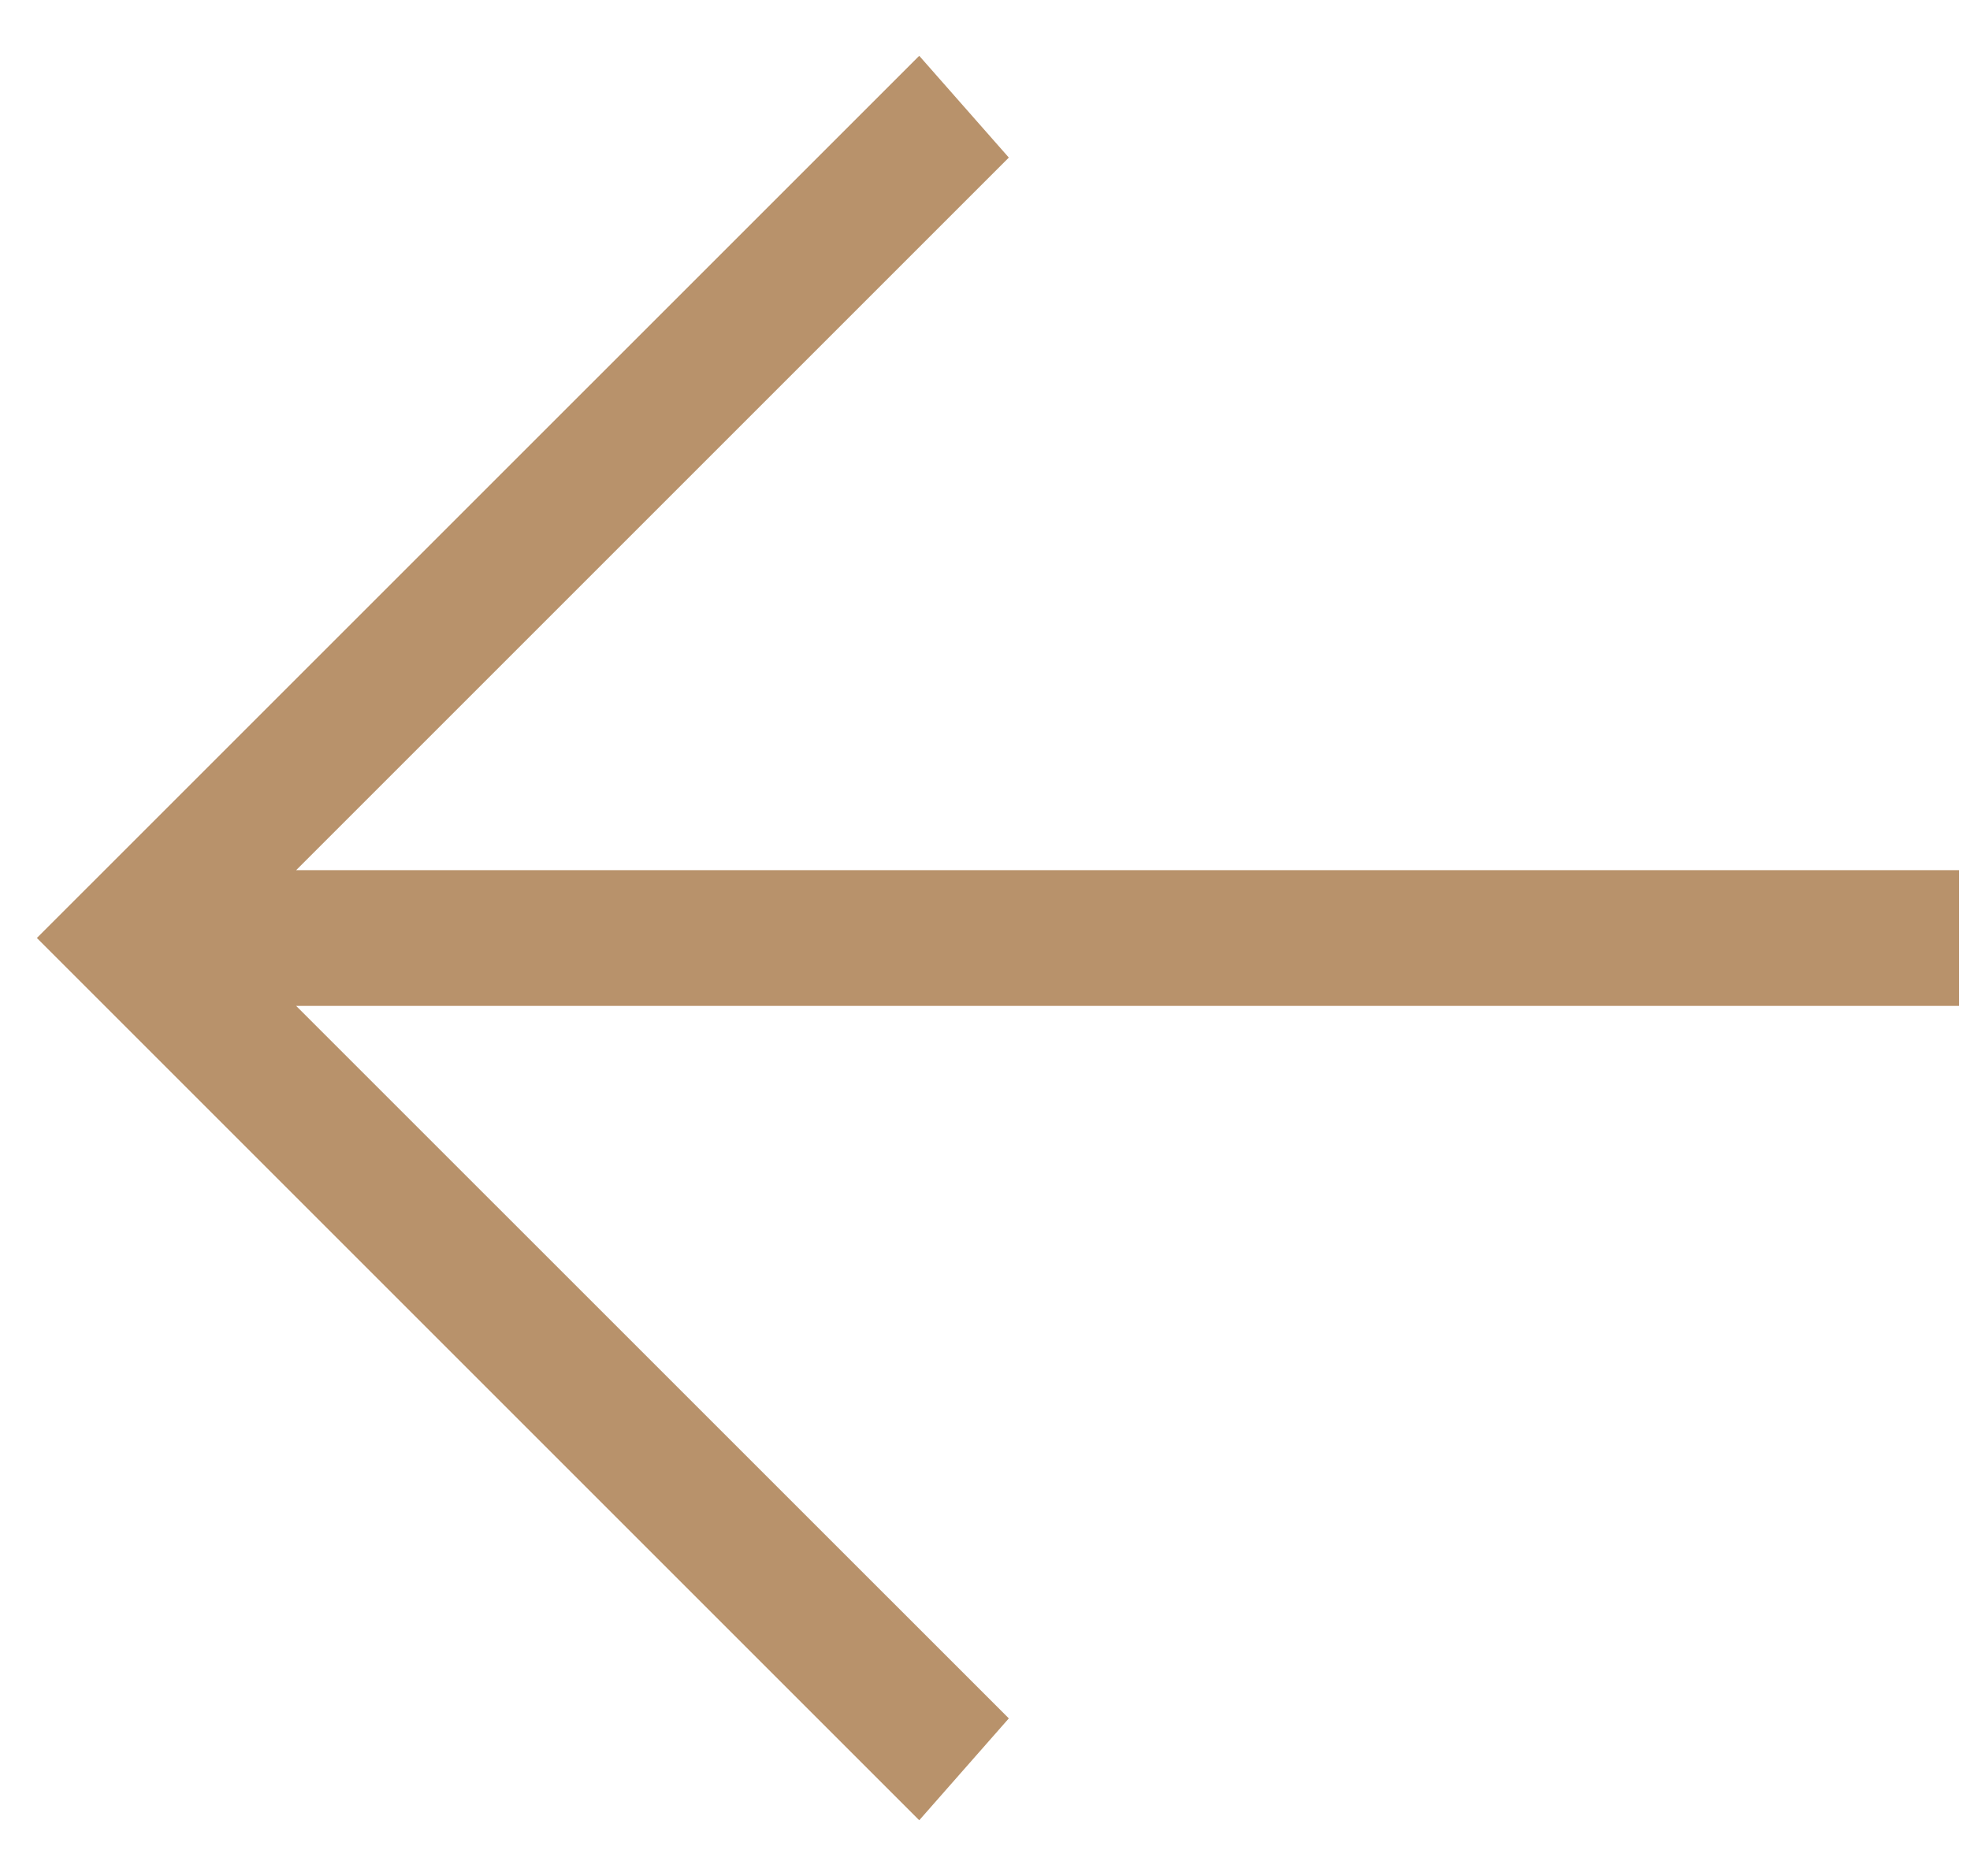
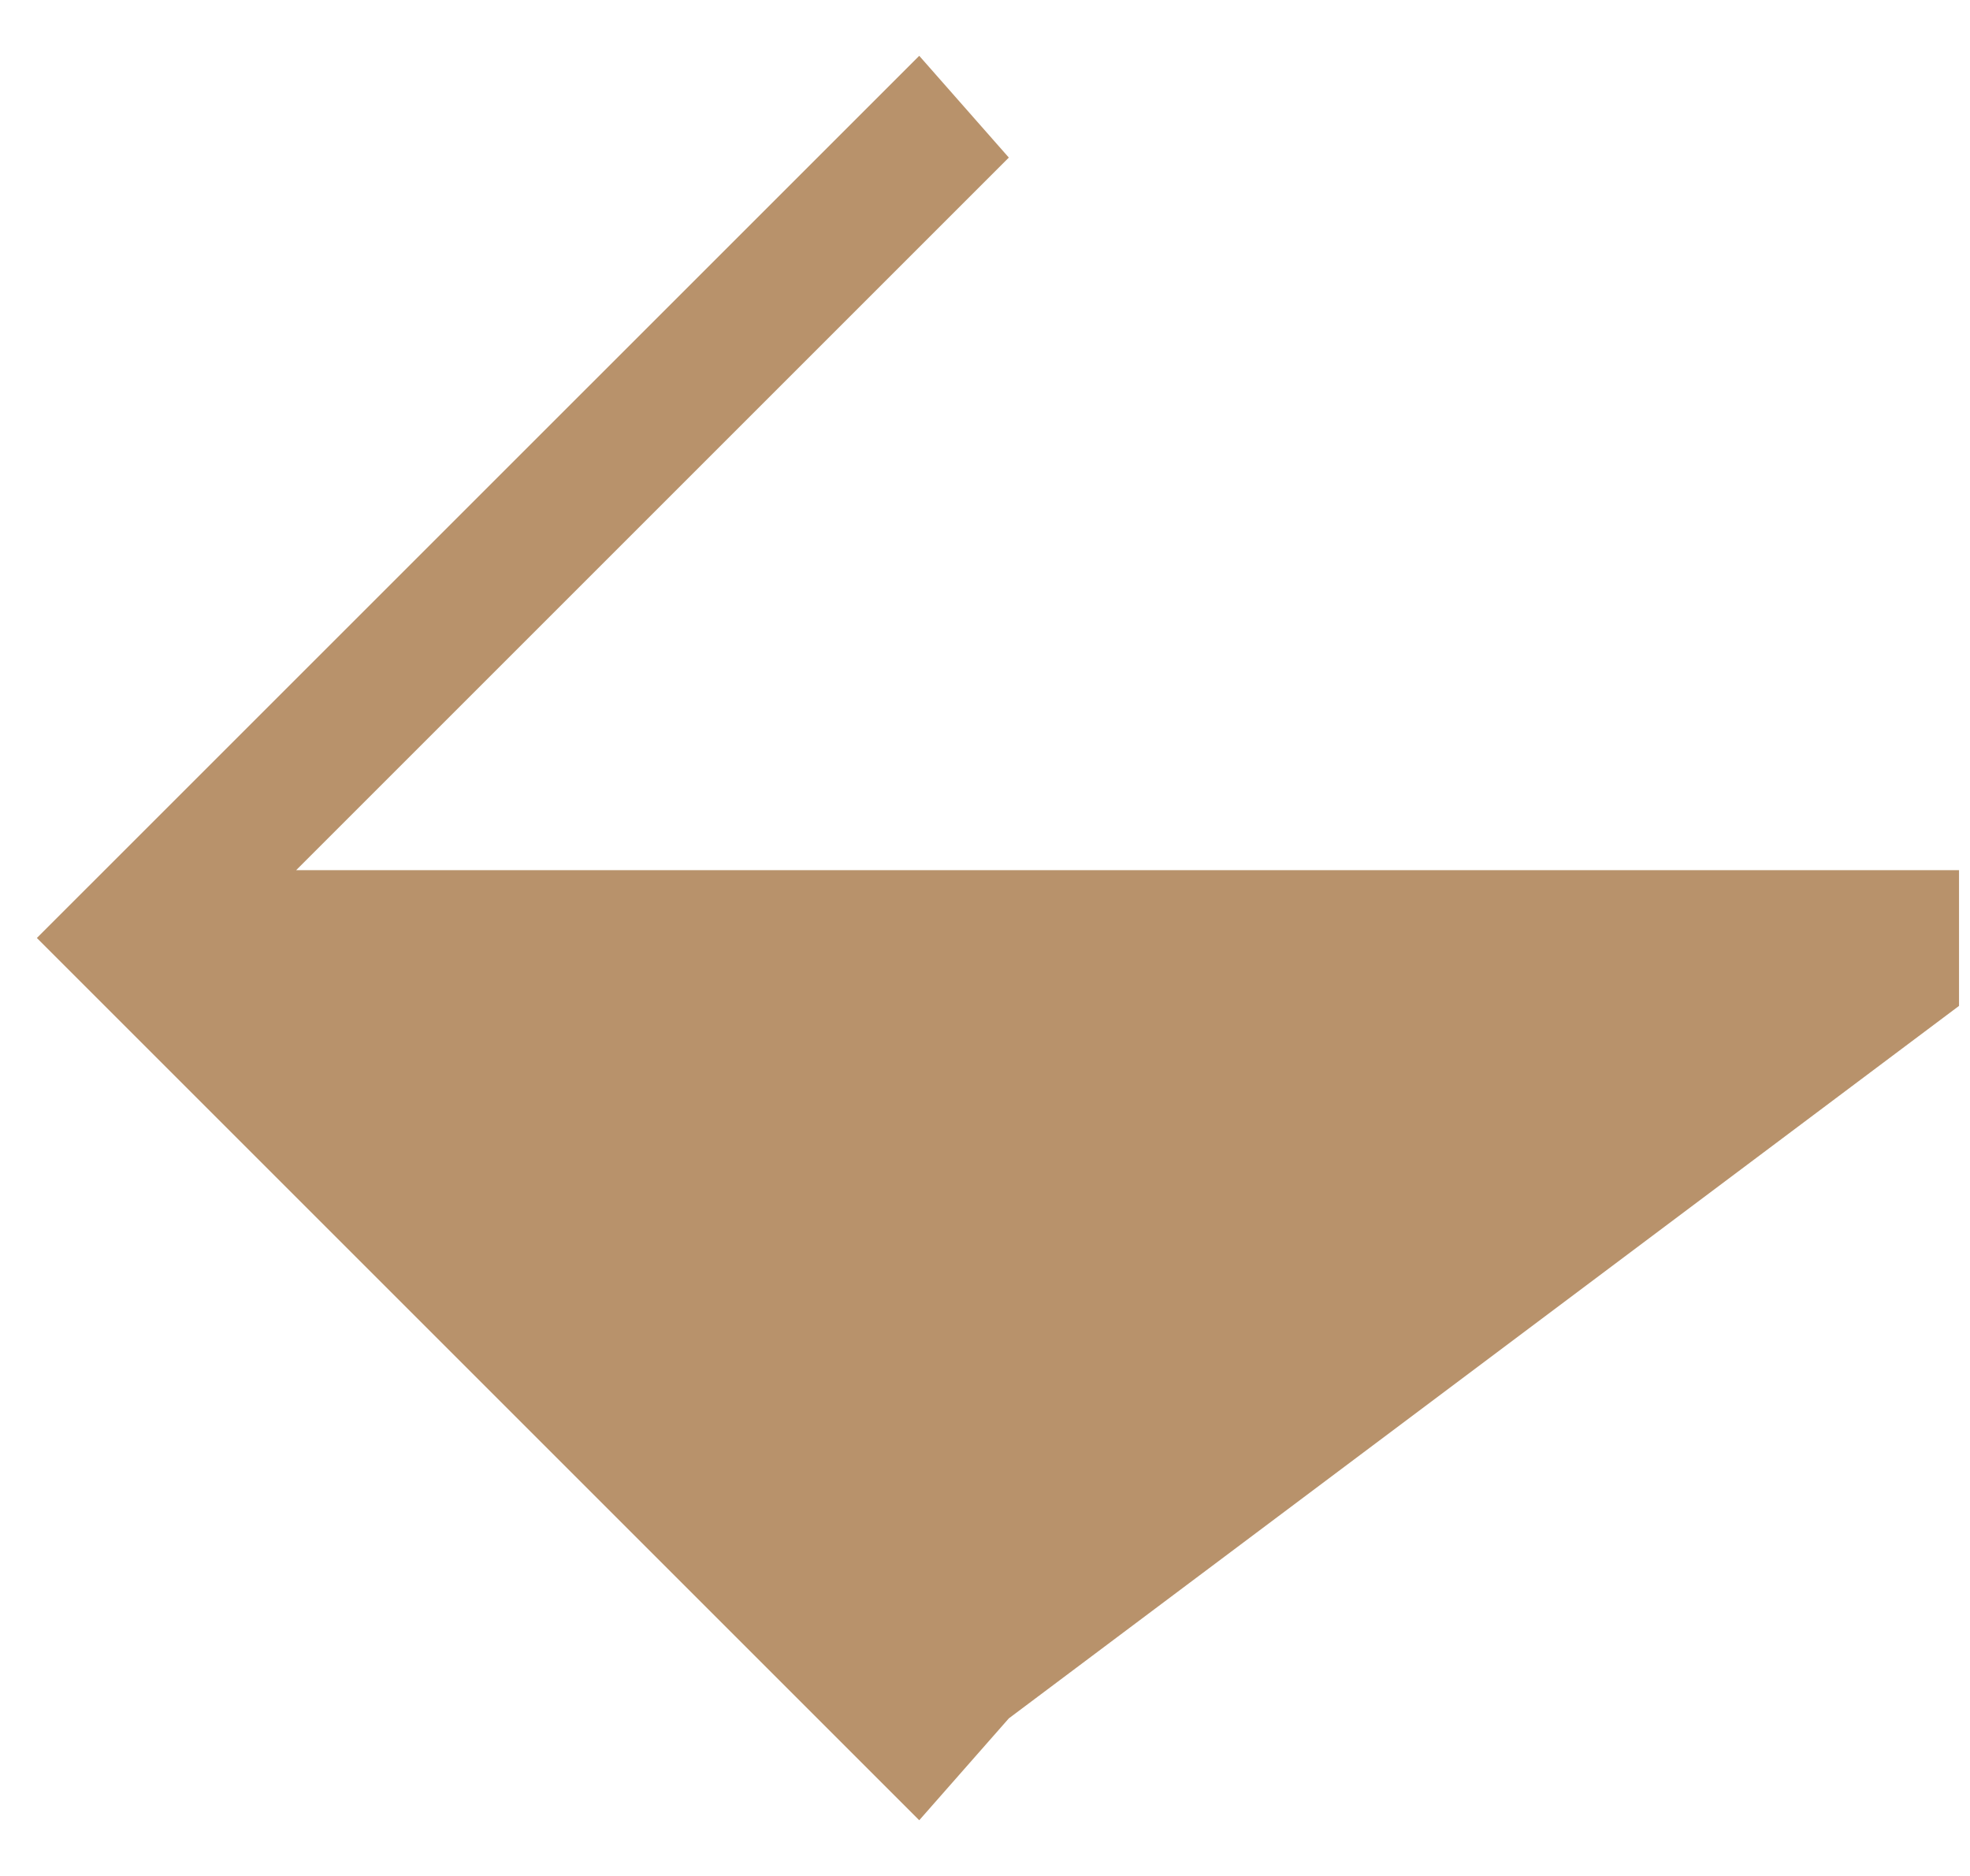
<svg xmlns="http://www.w3.org/2000/svg" width="21" height="20" viewBox="0 0 21 20" fill="none">
-   <path d="M20.883 9.277L3.157 9.277L10.754 1.68L9.799 0.595L0.393 10L9.799 19.406L10.754 18.32L3.157 10.724L20.883 10.724L20.883 9.277Z" fill="#B8926B" />
+   <path d="M20.883 9.277L3.157 9.277L10.754 1.68L9.799 0.595L0.393 10L9.799 19.406L10.754 18.32L20.883 10.724L20.883 9.277Z" fill="#B8926B" />
</svg>